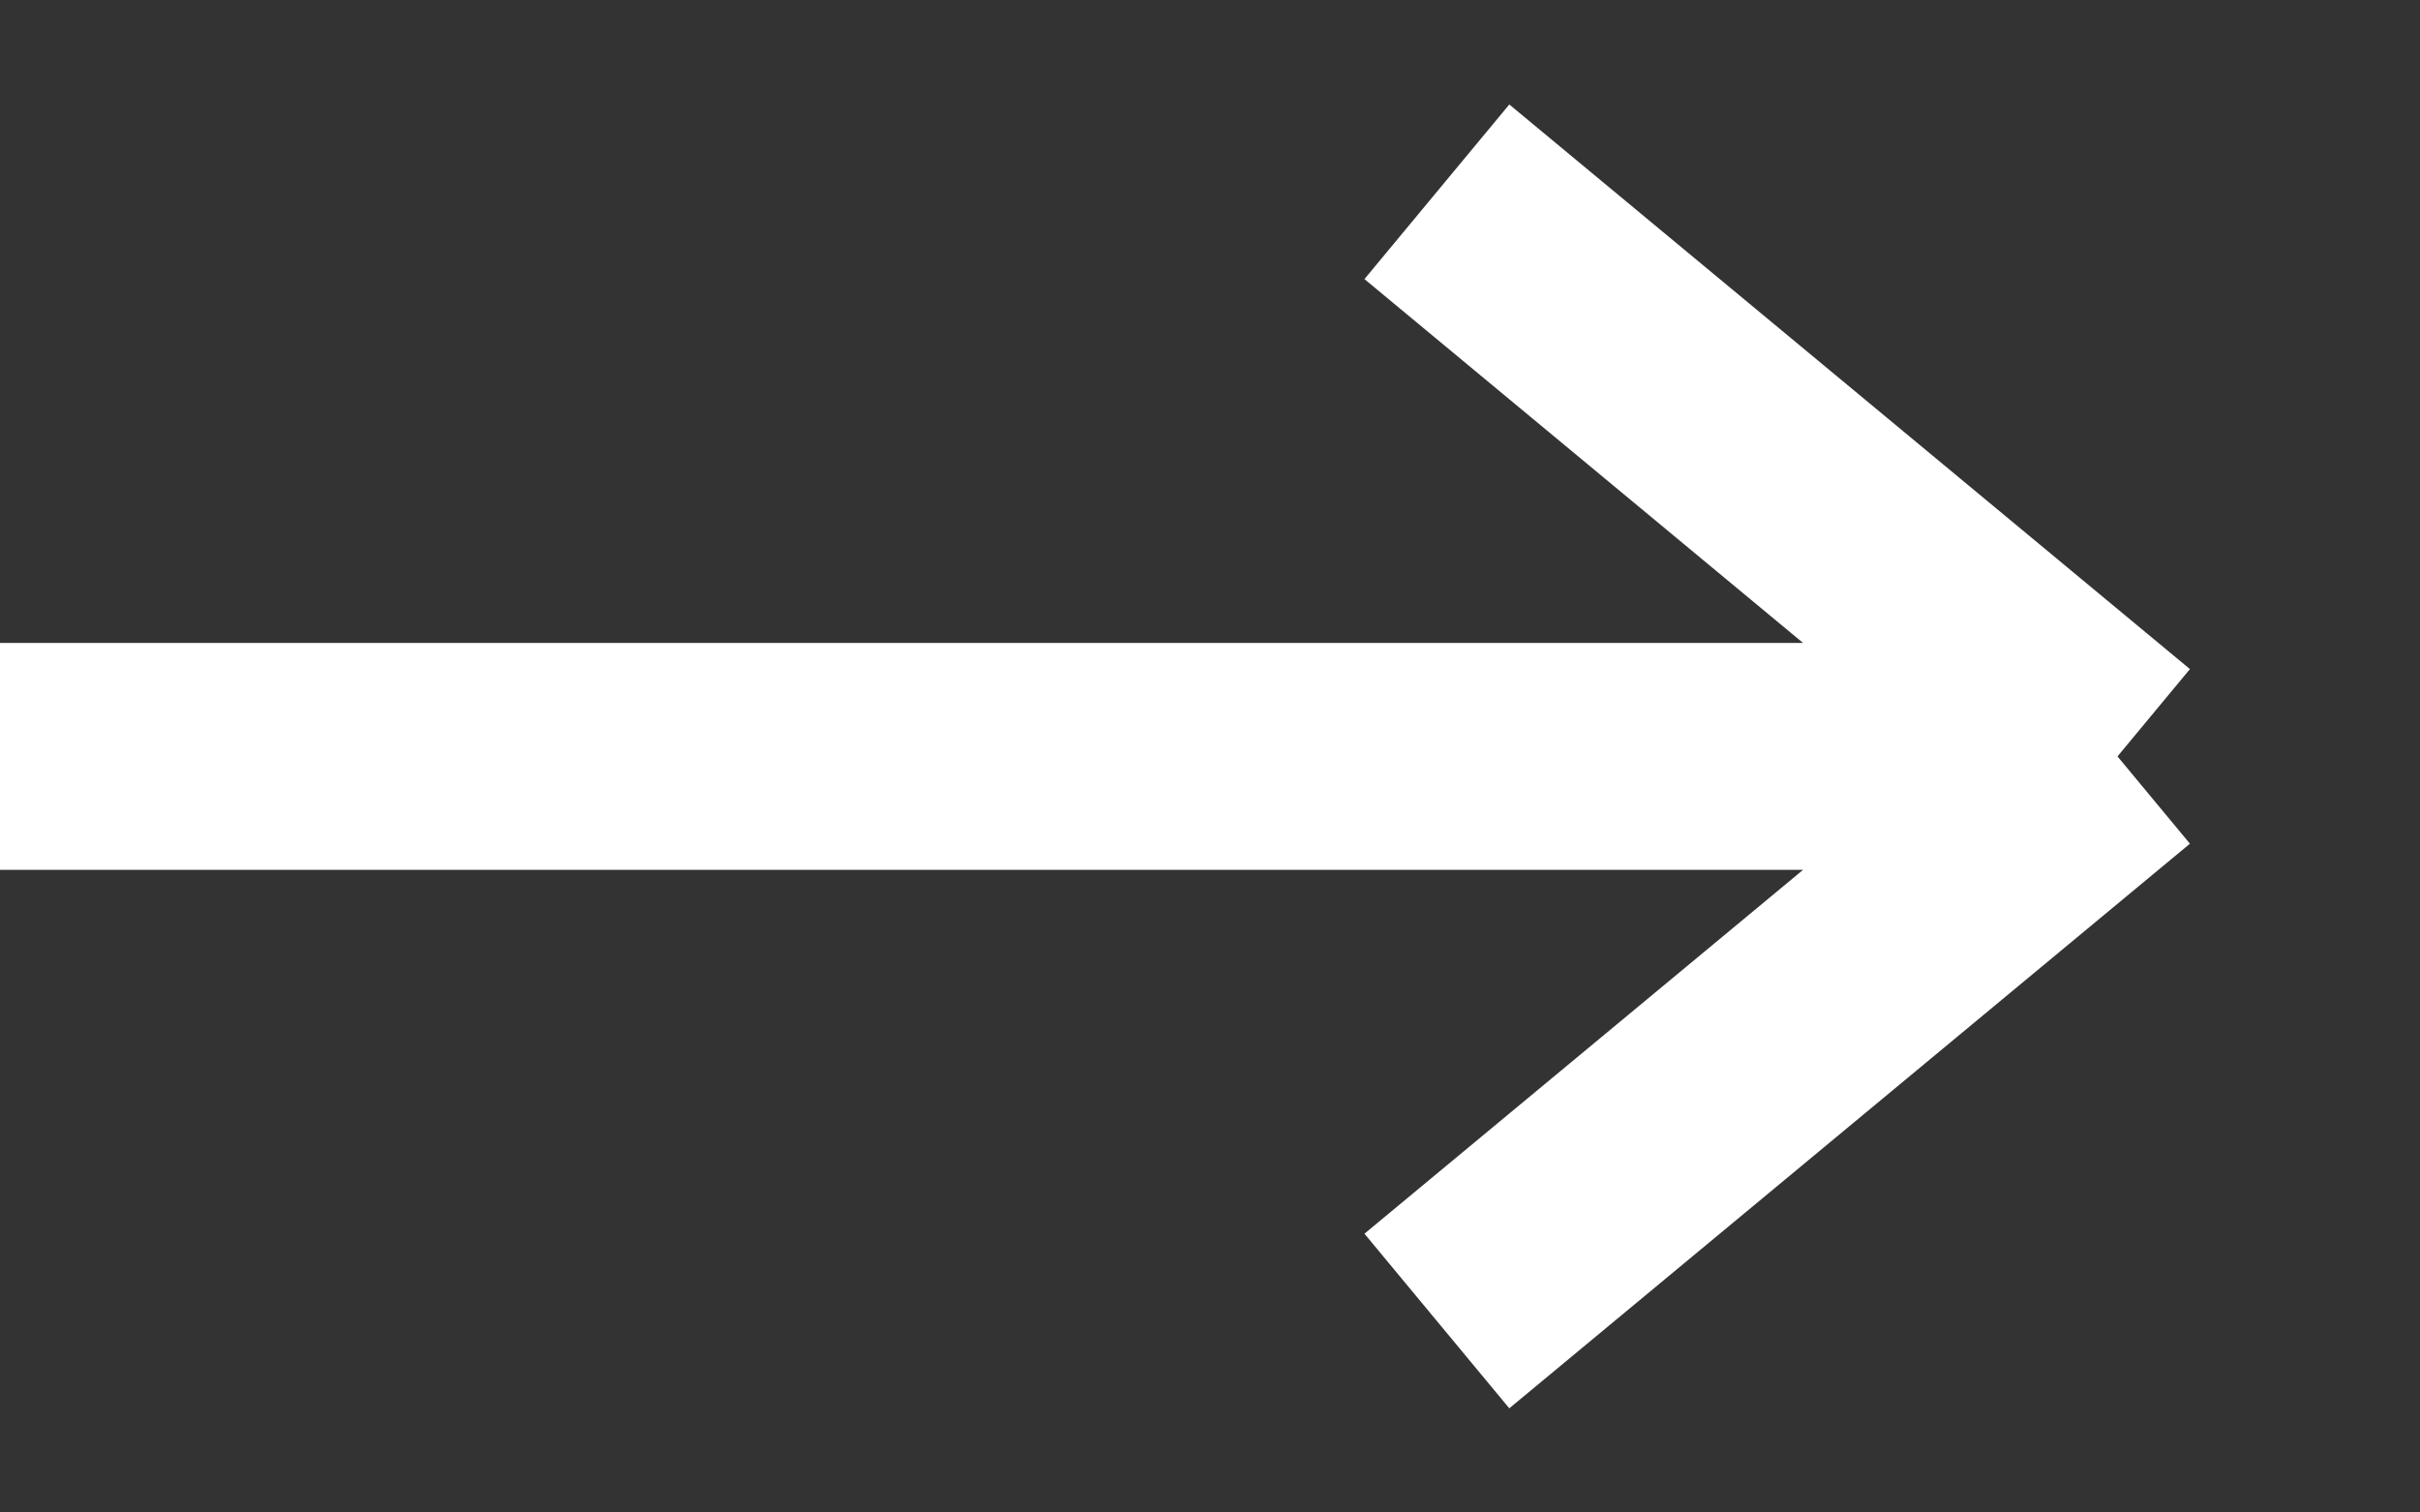
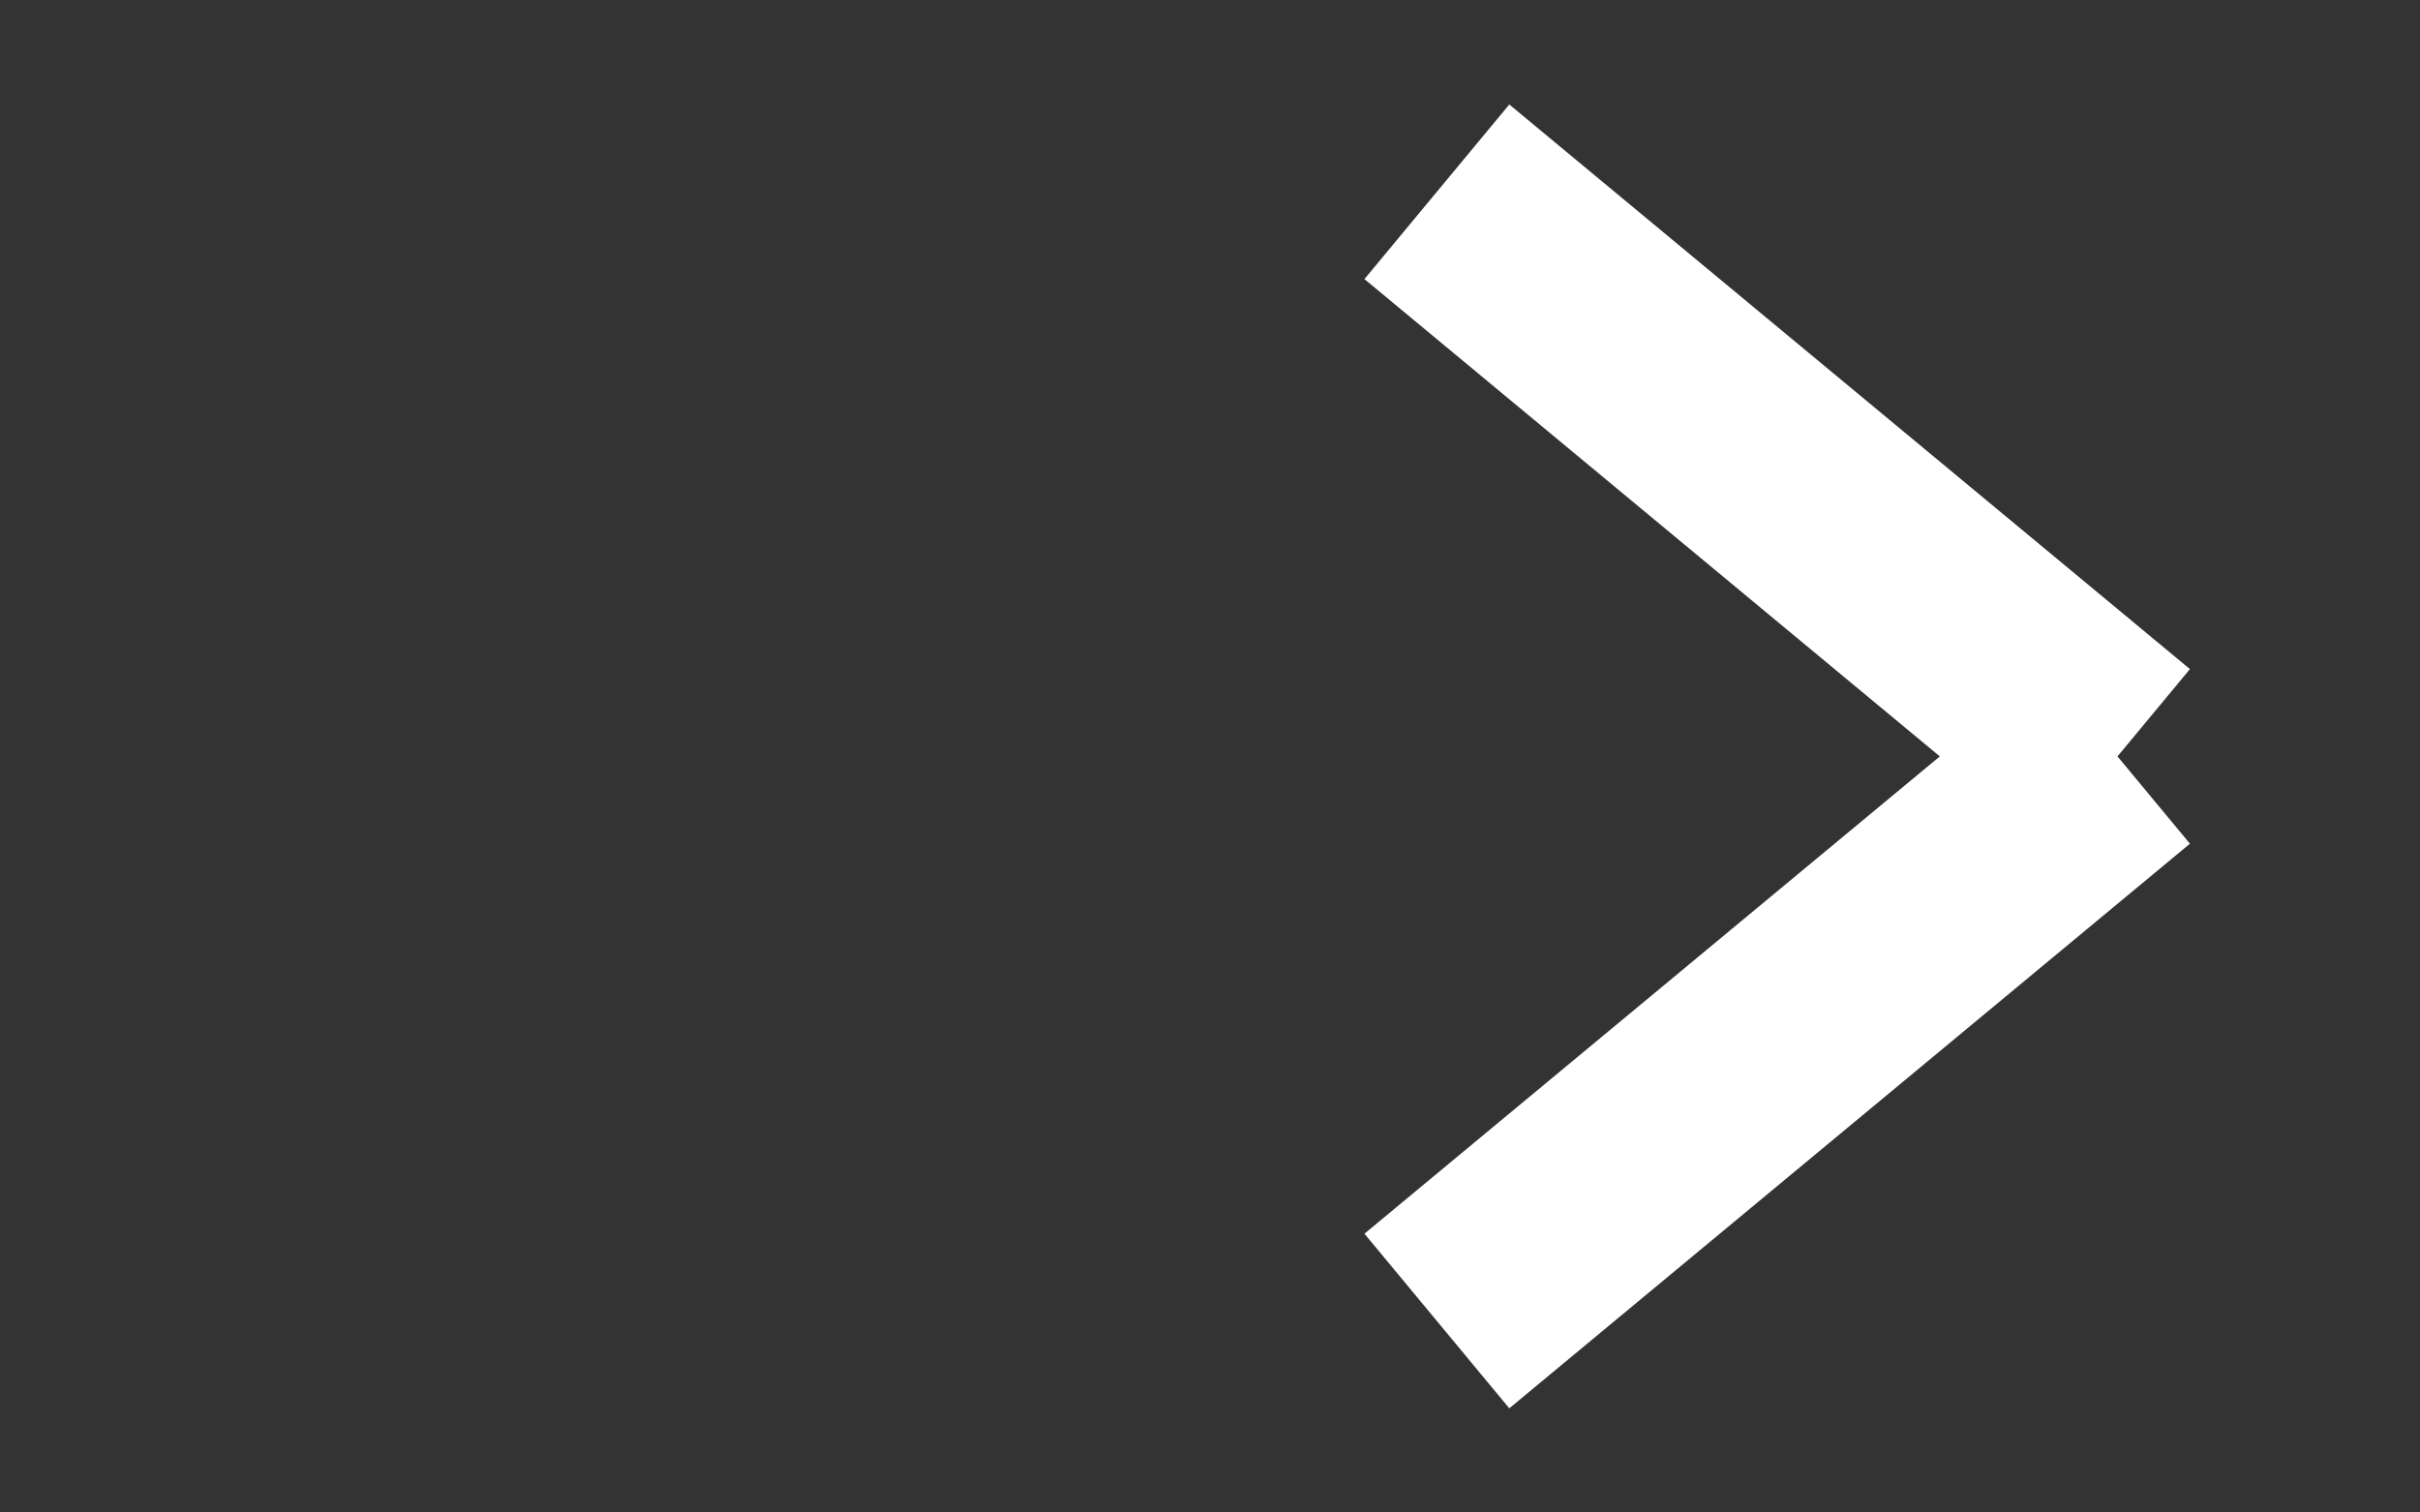
<svg xmlns="http://www.w3.org/2000/svg" width="16" height="10" viewBox="0 0 16 10" fill="none">
  <rect x="0" y="0" width="16" height="10" fill="#333333" stroke="none" />
-   <path d="M0 5.001H14M14 5.001L9.5 1.268M14 5.001L9.5 8.734" stroke="white" stroke-width="1.5" />
+   <path d="M0 5.001M14 5.001L9.5 1.268M14 5.001L9.5 8.734" stroke="white" stroke-width="1.5" />
</svg>